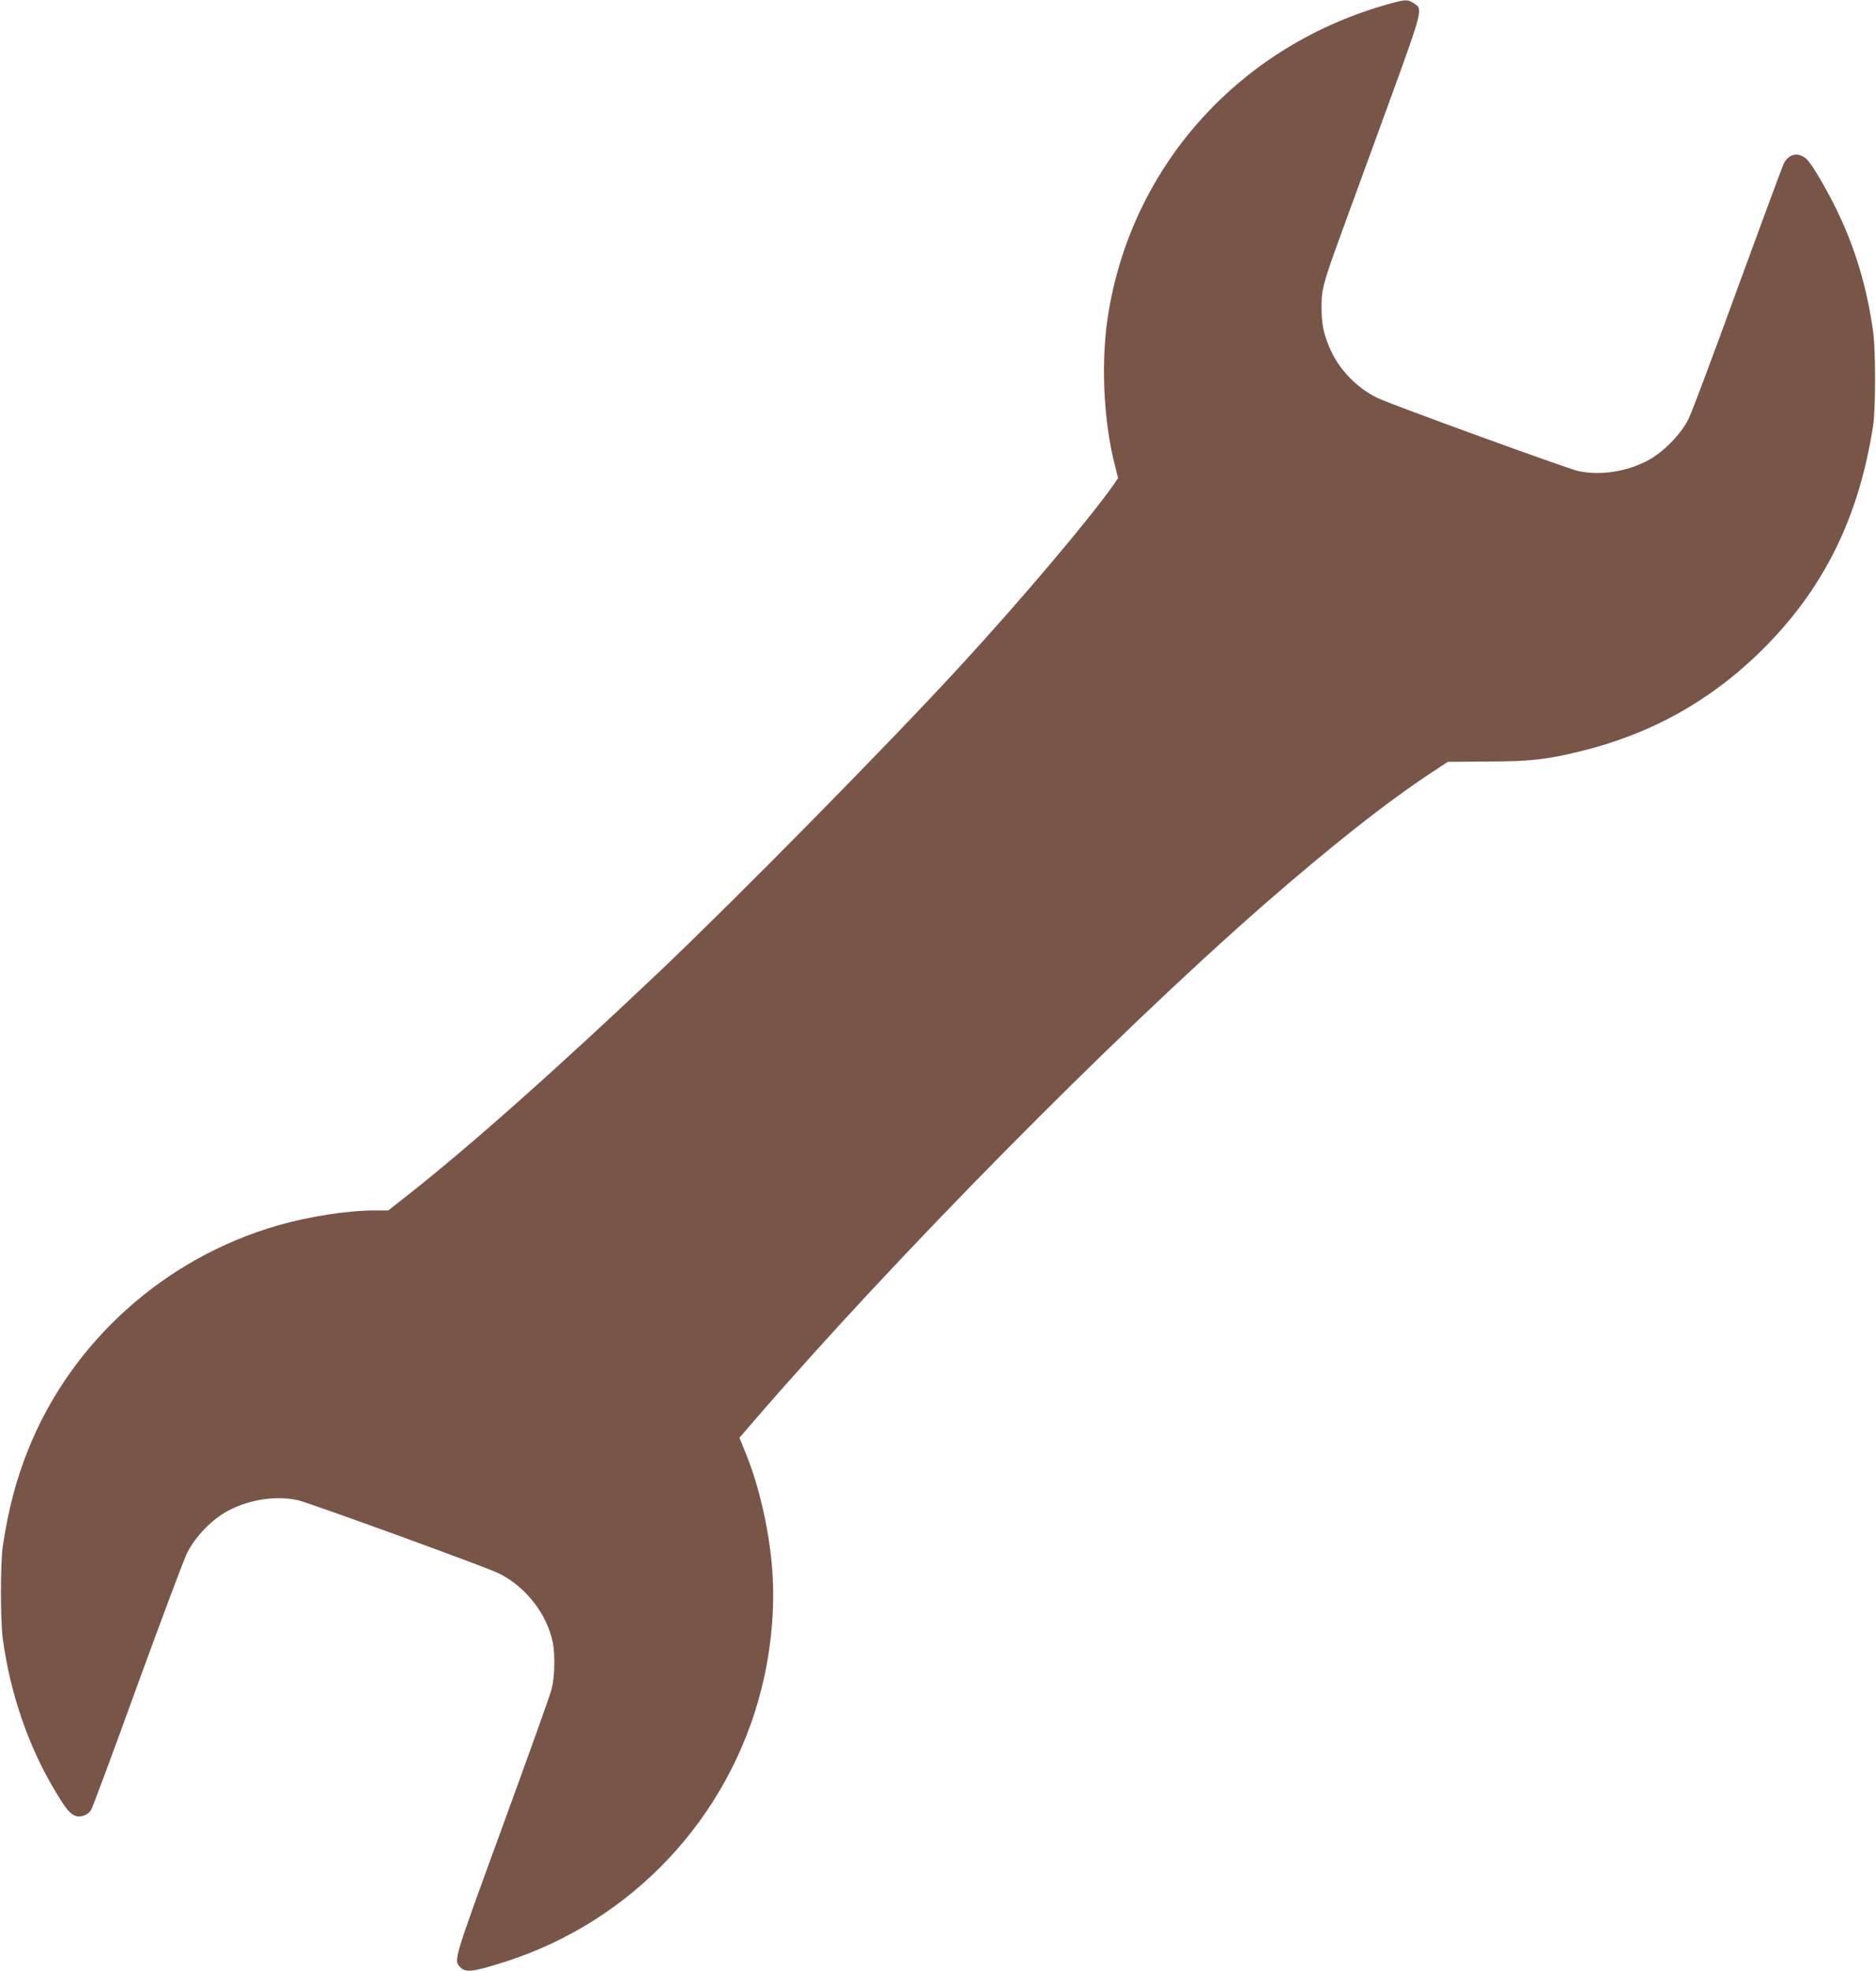
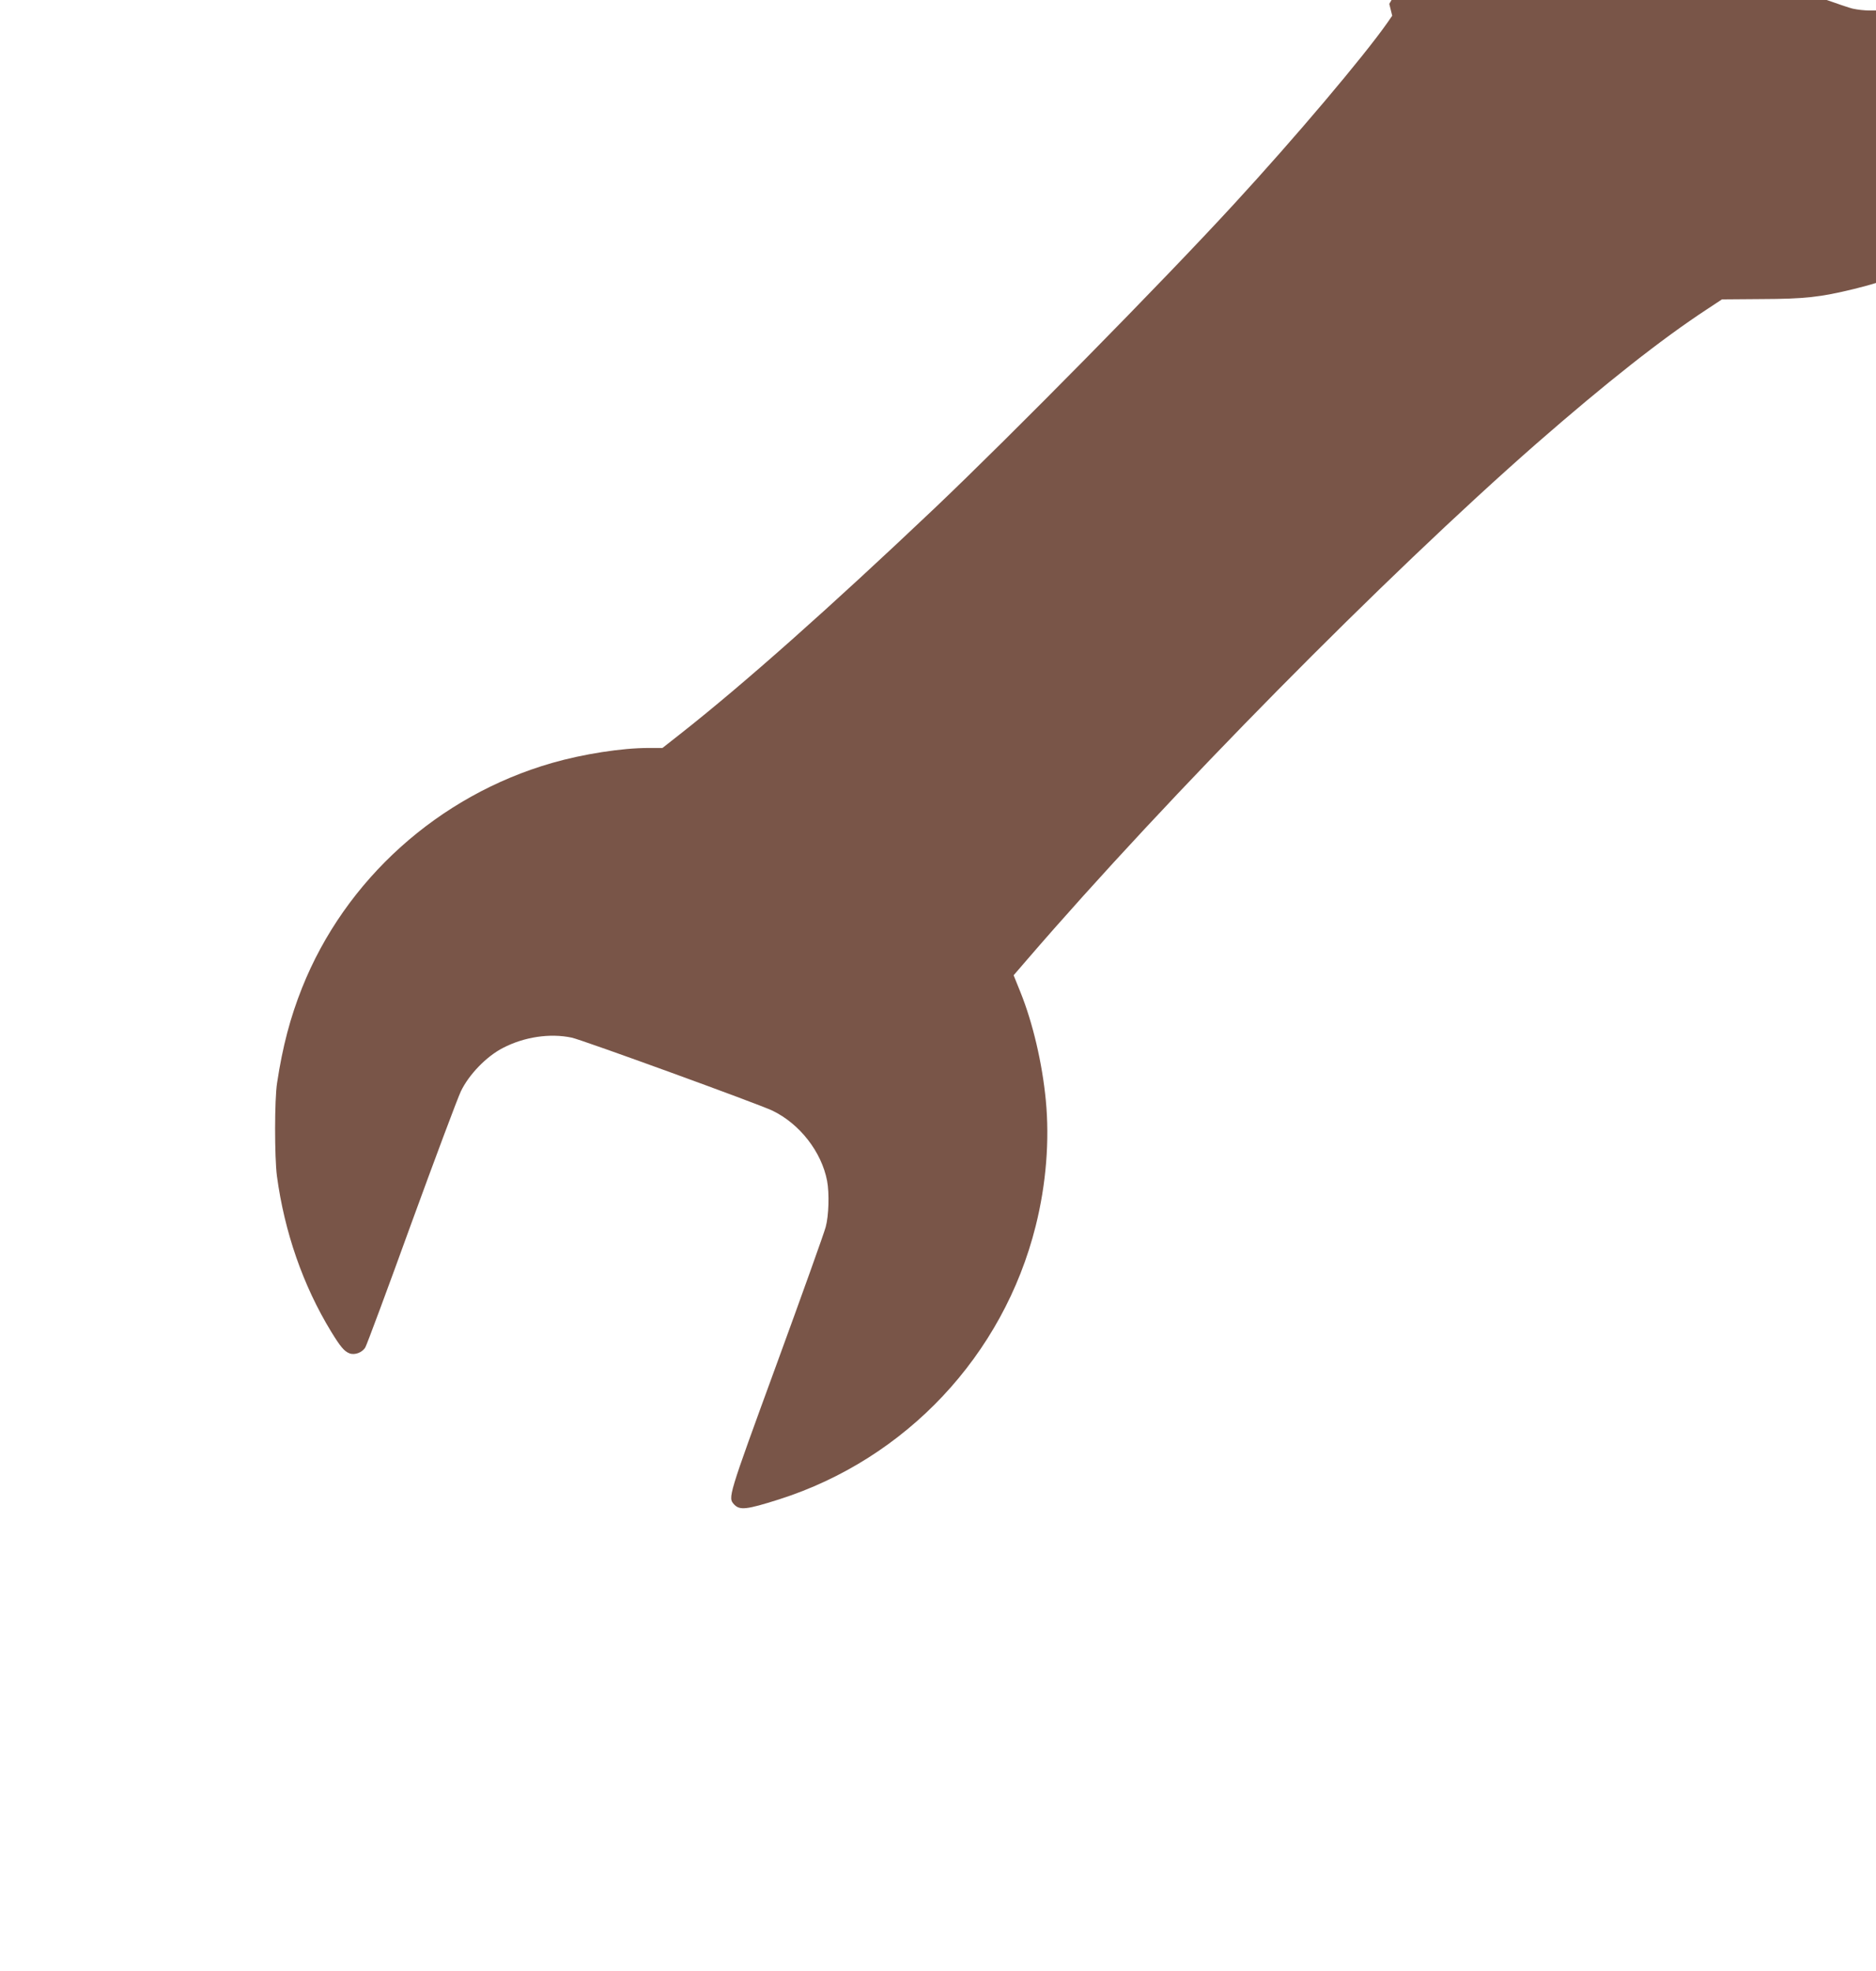
<svg xmlns="http://www.w3.org/2000/svg" version="1.0" width="1218pt" height="1280pt" viewBox="0 0 1218 1280" preserveAspectRatio="xMidYMid meet">
  <g transform="translate(0,1280) scale(0.1,-0.1)" fill="#795548" stroke="none">
-     <path d="M9020 12775 c-955 -264 -1655 -1028 -1820 -1986 -55 -312 -39 -713 40 -1017 l19 -77 -31 -45 c-155 -221 -602 -750 -998 -1180 -462 -503 -1444 -1500 -1945 -1976 -674 -639 -1234 -1137 -1647 -1462 l-117 -92 -91 0 c-172 0 -423 -39 -625 -97 -738 -212 -1344 -758 -1624 -1461 -76 -191 -126 -379 -162 -617 -17 -105 -17 -484 -1 -605 49 -363 169 -710 352 -1010 60 -98 85 -128 119 -141 34 -13 83 5 103 39 9 15 144 377 298 803 155 425 300 812 322 859 52 109 166 227 273 282 138 72 306 97 447 67 70 -15 1213 -431 1303 -474 178 -86 319 -268 355 -456 15 -80 11 -226 -9 -299 -9 -36 -153 -438 -320 -895 -317 -867 -315 -862 -275 -907 37 -39 79 -35 293 33 824 263 1455 935 1665 1774 68 271 91 556 66 817 -23 240 -84 502 -165 703 l-44 109 87 101 c915 1062 2329 2494 3307 3351 450 393 811 678 1108 873 l97 64 258 2 c280 1 379 12 597 65 460 111 852 329 1186 660 399 396 628 858 720 1455 17 105 17 484 1 605 -39 290 -118 554 -241 805 -64 130 -150 276 -184 314 -53 57 -123 47 -156 -22 -11 -23 -146 -388 -301 -812 -154 -423 -296 -804 -317 -845 -48 -99 -167 -220 -268 -272 -138 -72 -306 -97 -447 -67 -70 15 -1213 431 -1303 474 -140 68 -255 189 -315 332 -38 91 -50 153 -50 259 0 118 10 153 132 489 60 165 200 547 310 849 219 604 218 598 155 636 -40 25 -51 24 -157 -5z" />
+     <path d="M9020 12775 l19 -77 -31 -45 c-155 -221 -602 -750 -998 -1180 -462 -503 -1444 -1500 -1945 -1976 -674 -639 -1234 -1137 -1647 -1462 l-117 -92 -91 0 c-172 0 -423 -39 -625 -97 -738 -212 -1344 -758 -1624 -1461 -76 -191 -126 -379 -162 -617 -17 -105 -17 -484 -1 -605 49 -363 169 -710 352 -1010 60 -98 85 -128 119 -141 34 -13 83 5 103 39 9 15 144 377 298 803 155 425 300 812 322 859 52 109 166 227 273 282 138 72 306 97 447 67 70 -15 1213 -431 1303 -474 178 -86 319 -268 355 -456 15 -80 11 -226 -9 -299 -9 -36 -153 -438 -320 -895 -317 -867 -315 -862 -275 -907 37 -39 79 -35 293 33 824 263 1455 935 1665 1774 68 271 91 556 66 817 -23 240 -84 502 -165 703 l-44 109 87 101 c915 1062 2329 2494 3307 3351 450 393 811 678 1108 873 l97 64 258 2 c280 1 379 12 597 65 460 111 852 329 1186 660 399 396 628 858 720 1455 17 105 17 484 1 605 -39 290 -118 554 -241 805 -64 130 -150 276 -184 314 -53 57 -123 47 -156 -22 -11 -23 -146 -388 -301 -812 -154 -423 -296 -804 -317 -845 -48 -99 -167 -220 -268 -272 -138 -72 -306 -97 -447 -67 -70 15 -1213 431 -1303 474 -140 68 -255 189 -315 332 -38 91 -50 153 -50 259 0 118 10 153 132 489 60 165 200 547 310 849 219 604 218 598 155 636 -40 25 -51 24 -157 -5z" />
  </g>
</svg>